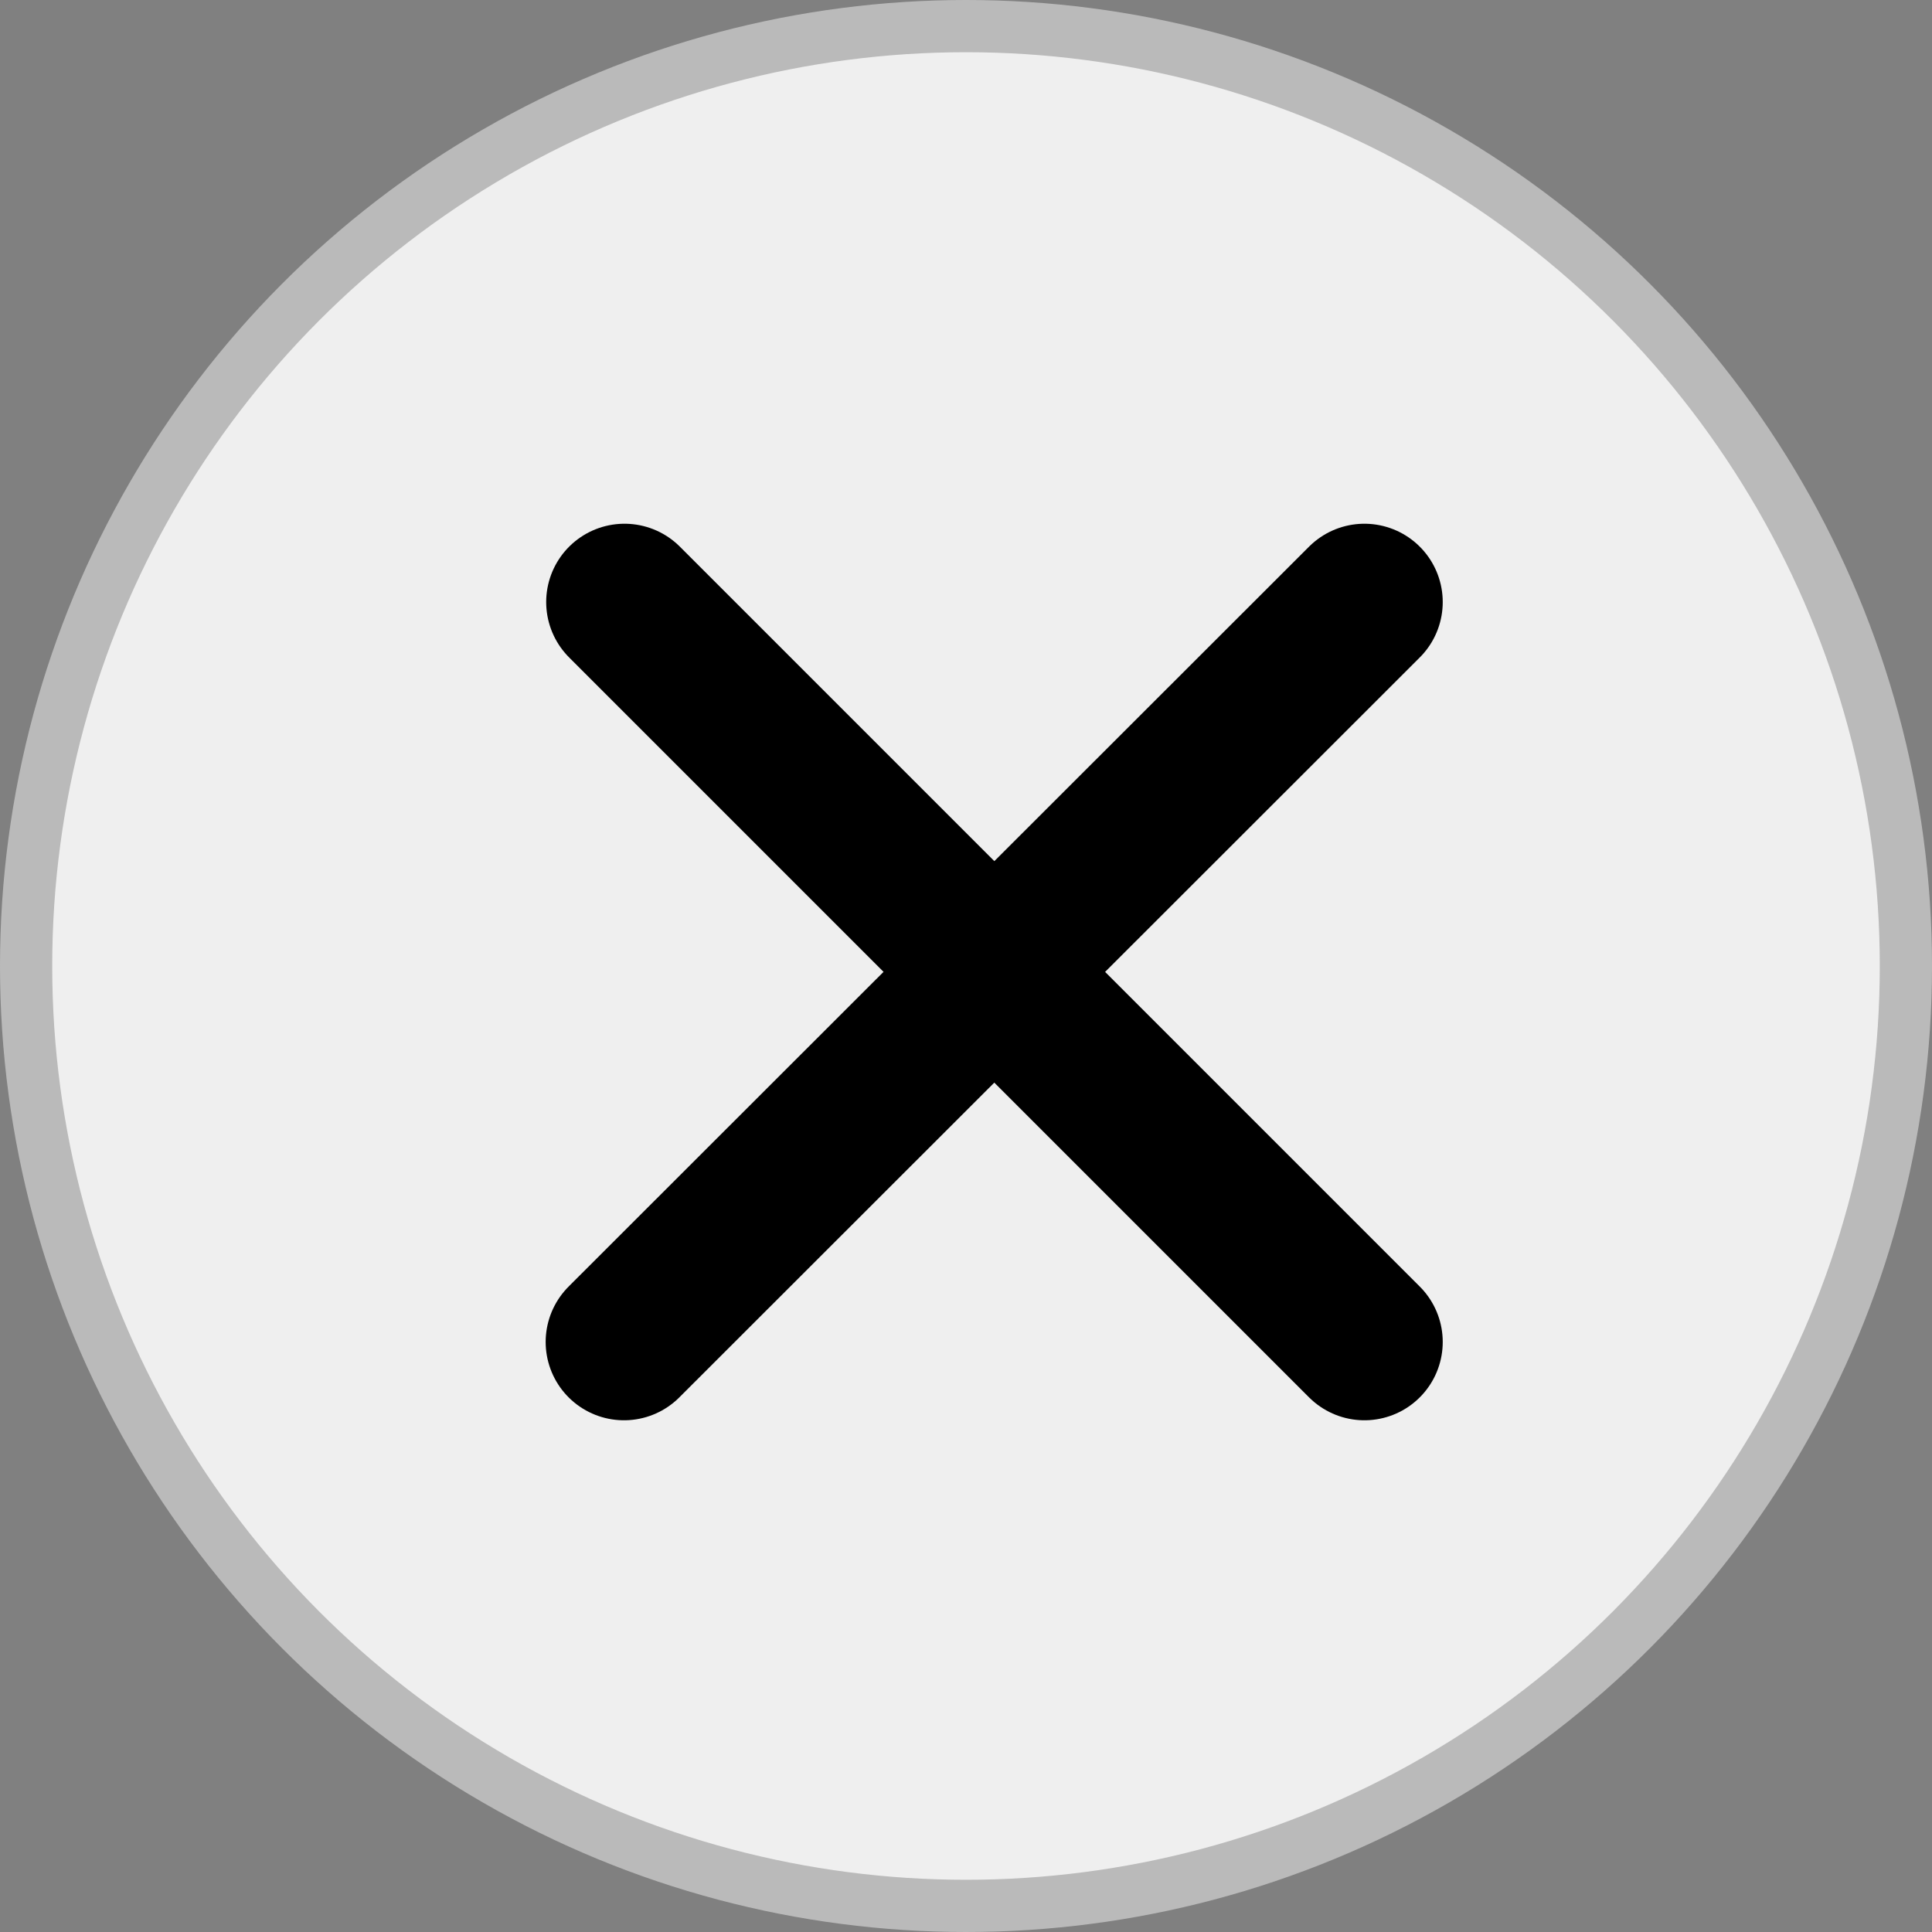
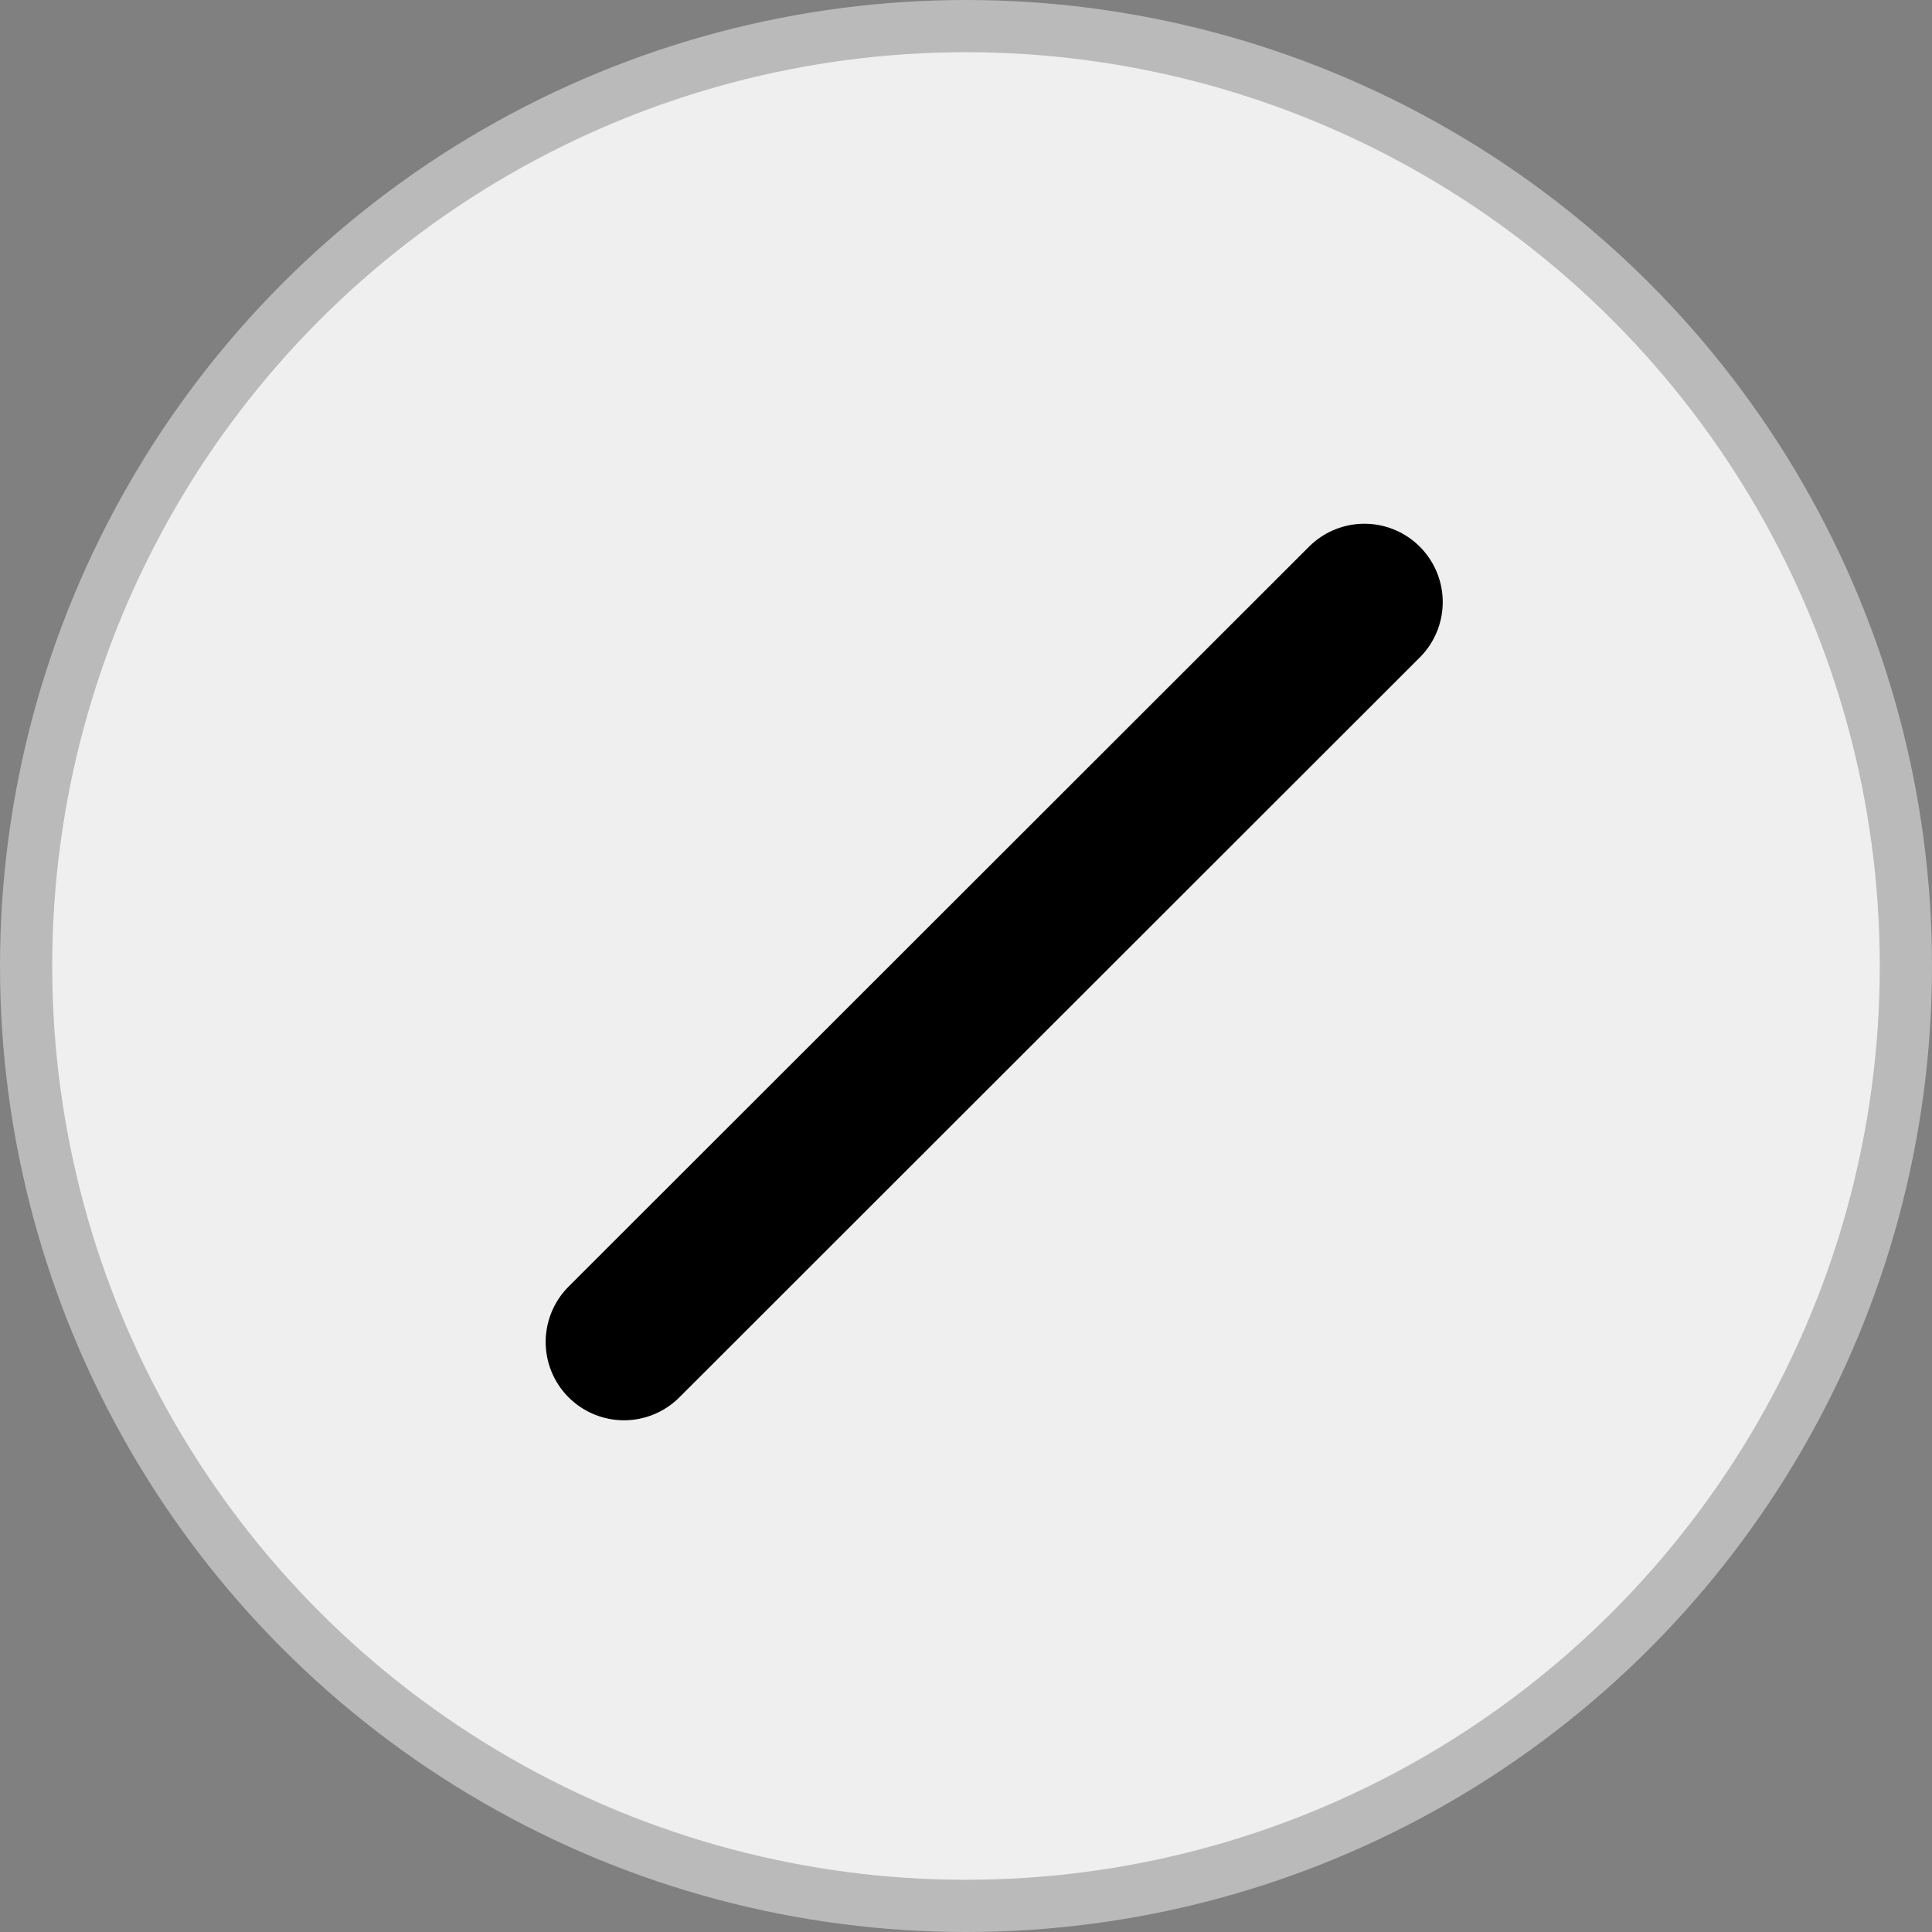
<svg xmlns="http://www.w3.org/2000/svg" id="_레이어_1" viewBox="0 0 37 37">
  <rect x="0" y="0" width="37" height="37" fill="#808080" stroke="none" />
  <defs>
    <style>.cls-1{fill:none;stroke:#000;stroke-width:3px;}.cls-1,.cls-2{stroke-linecap:round;stroke-miterlimit:10;}.cls-2{fill:#efefef;stroke:#bababa;}</style>
  </defs>
  <circle class="cls-2" cx="18.5" cy="18.5" r="18" />
  <line class="cls-1" x1="26.13" y1="11.53" x2="11.95" y2="25.7" />
-   <line class="cls-1" x1="11.96" y1="11.53" x2="26.13" y2="25.7" />
</svg>